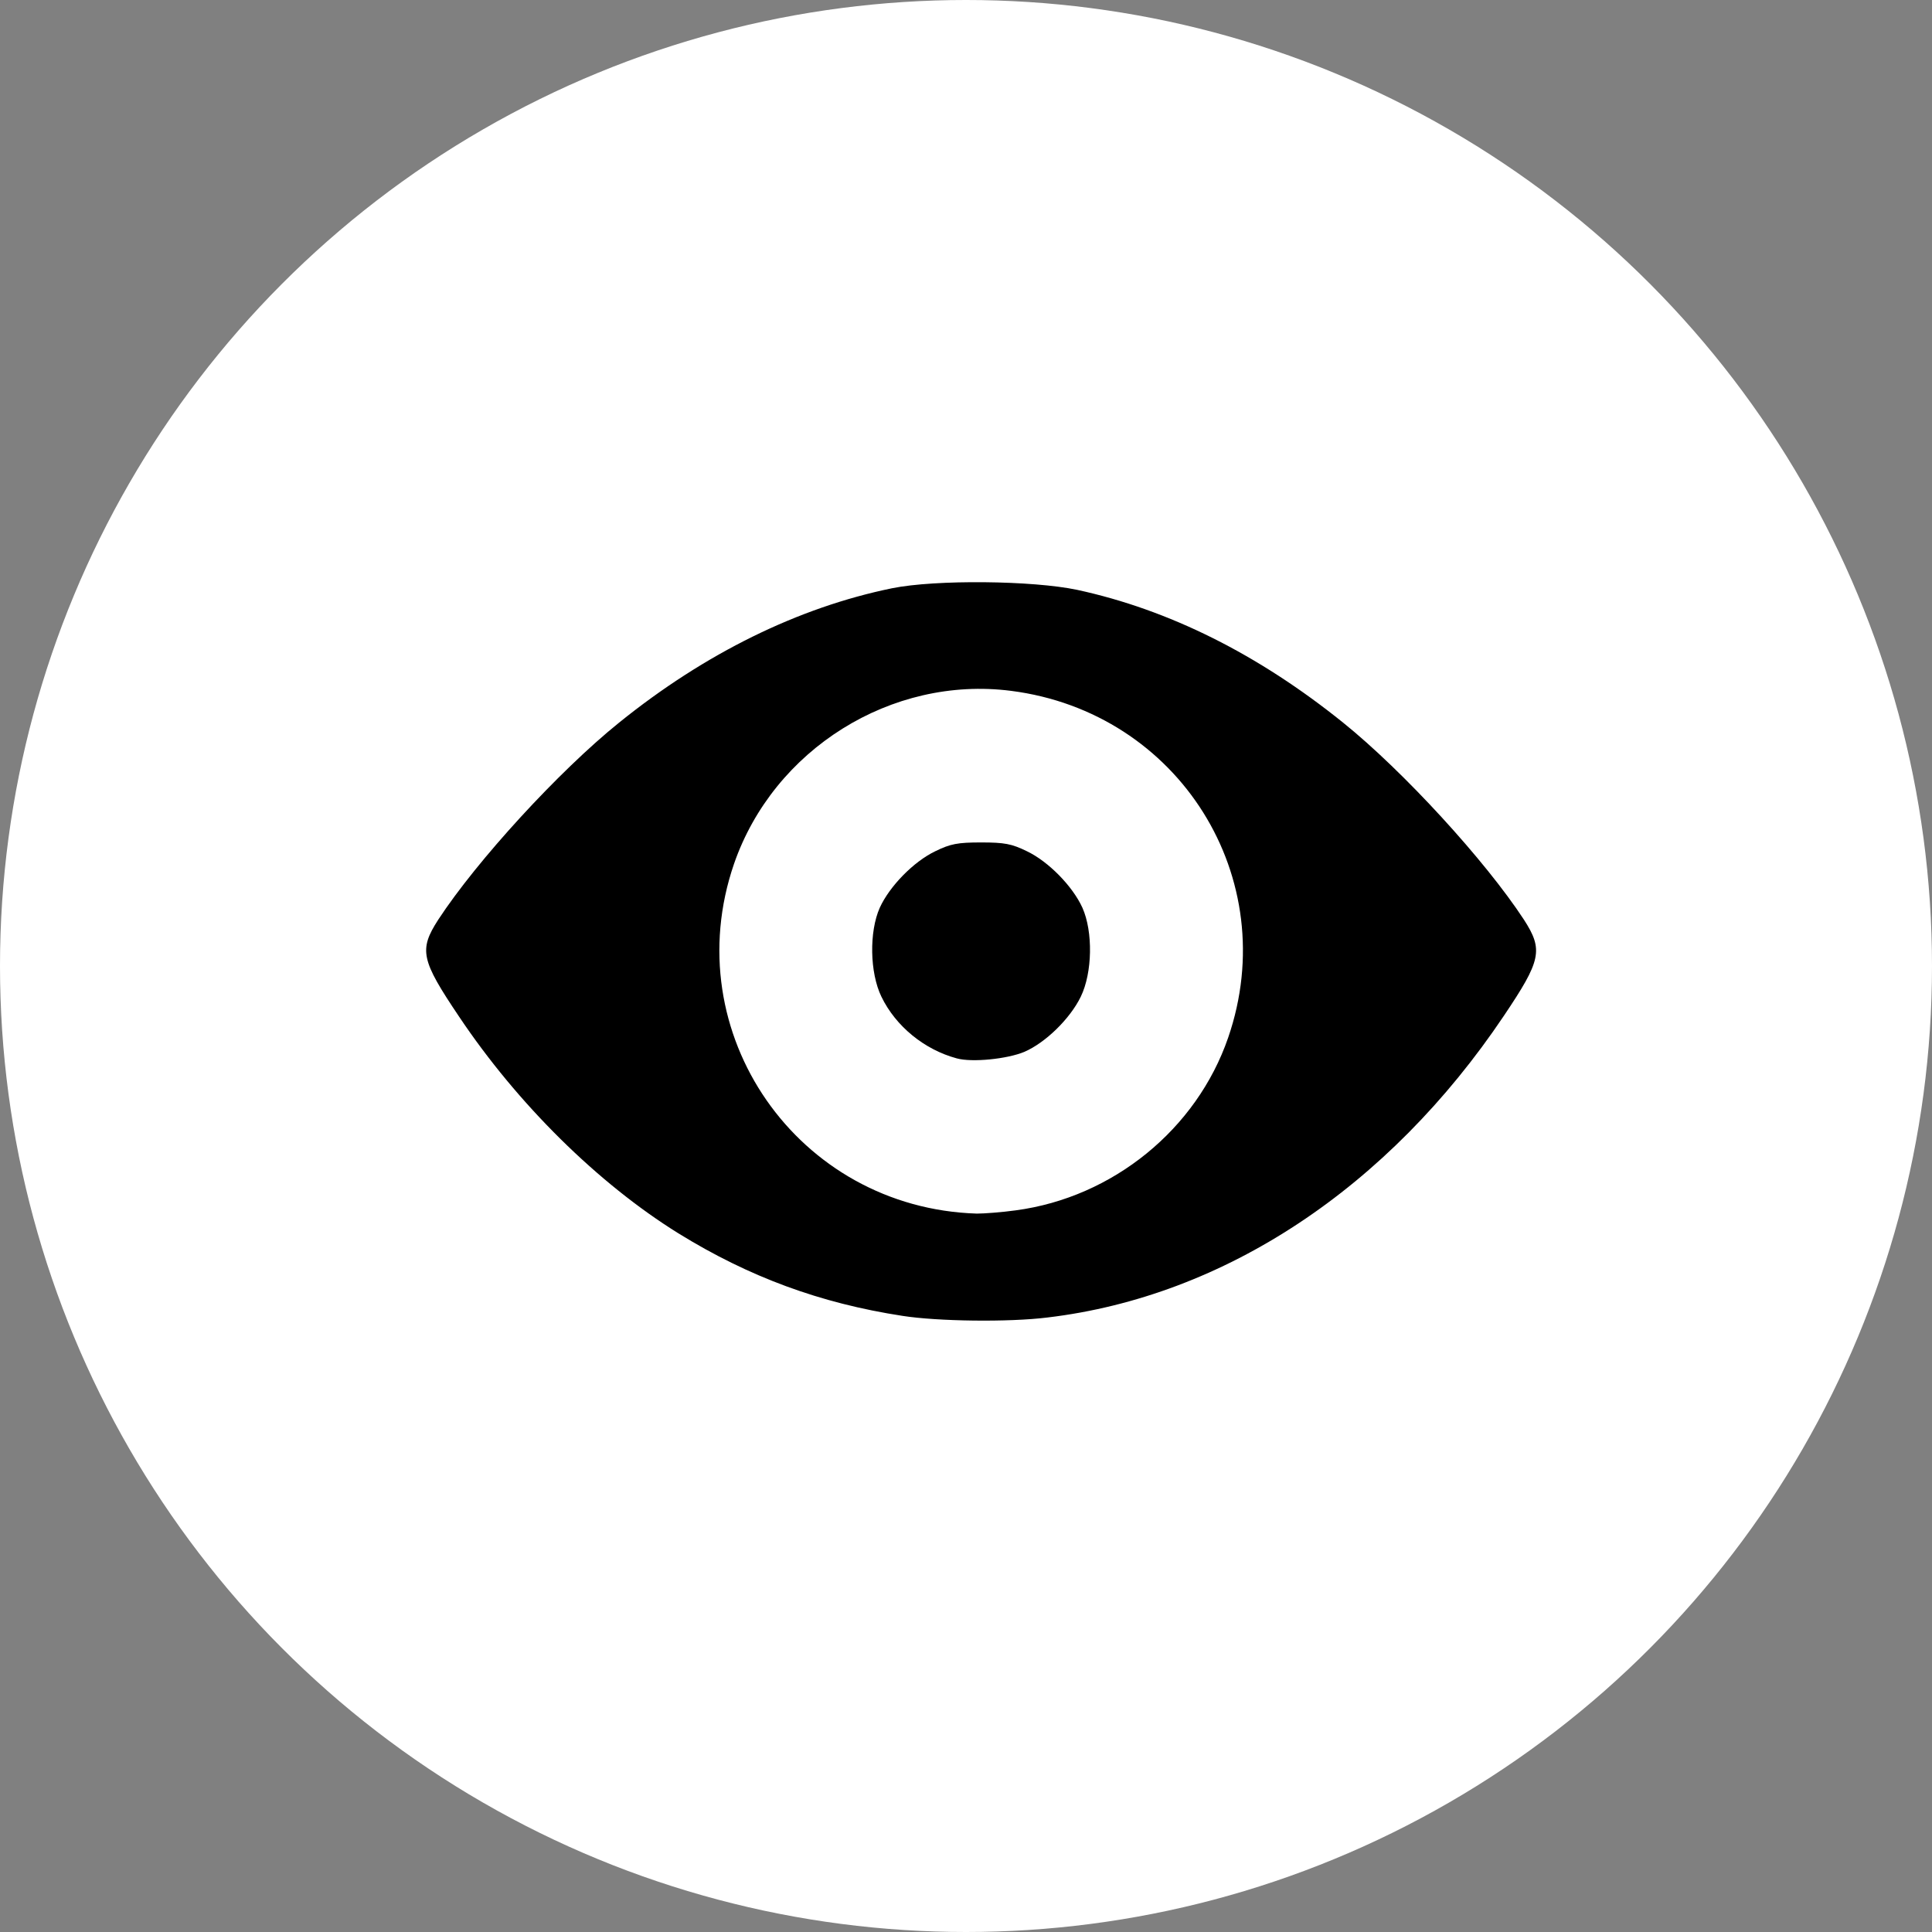
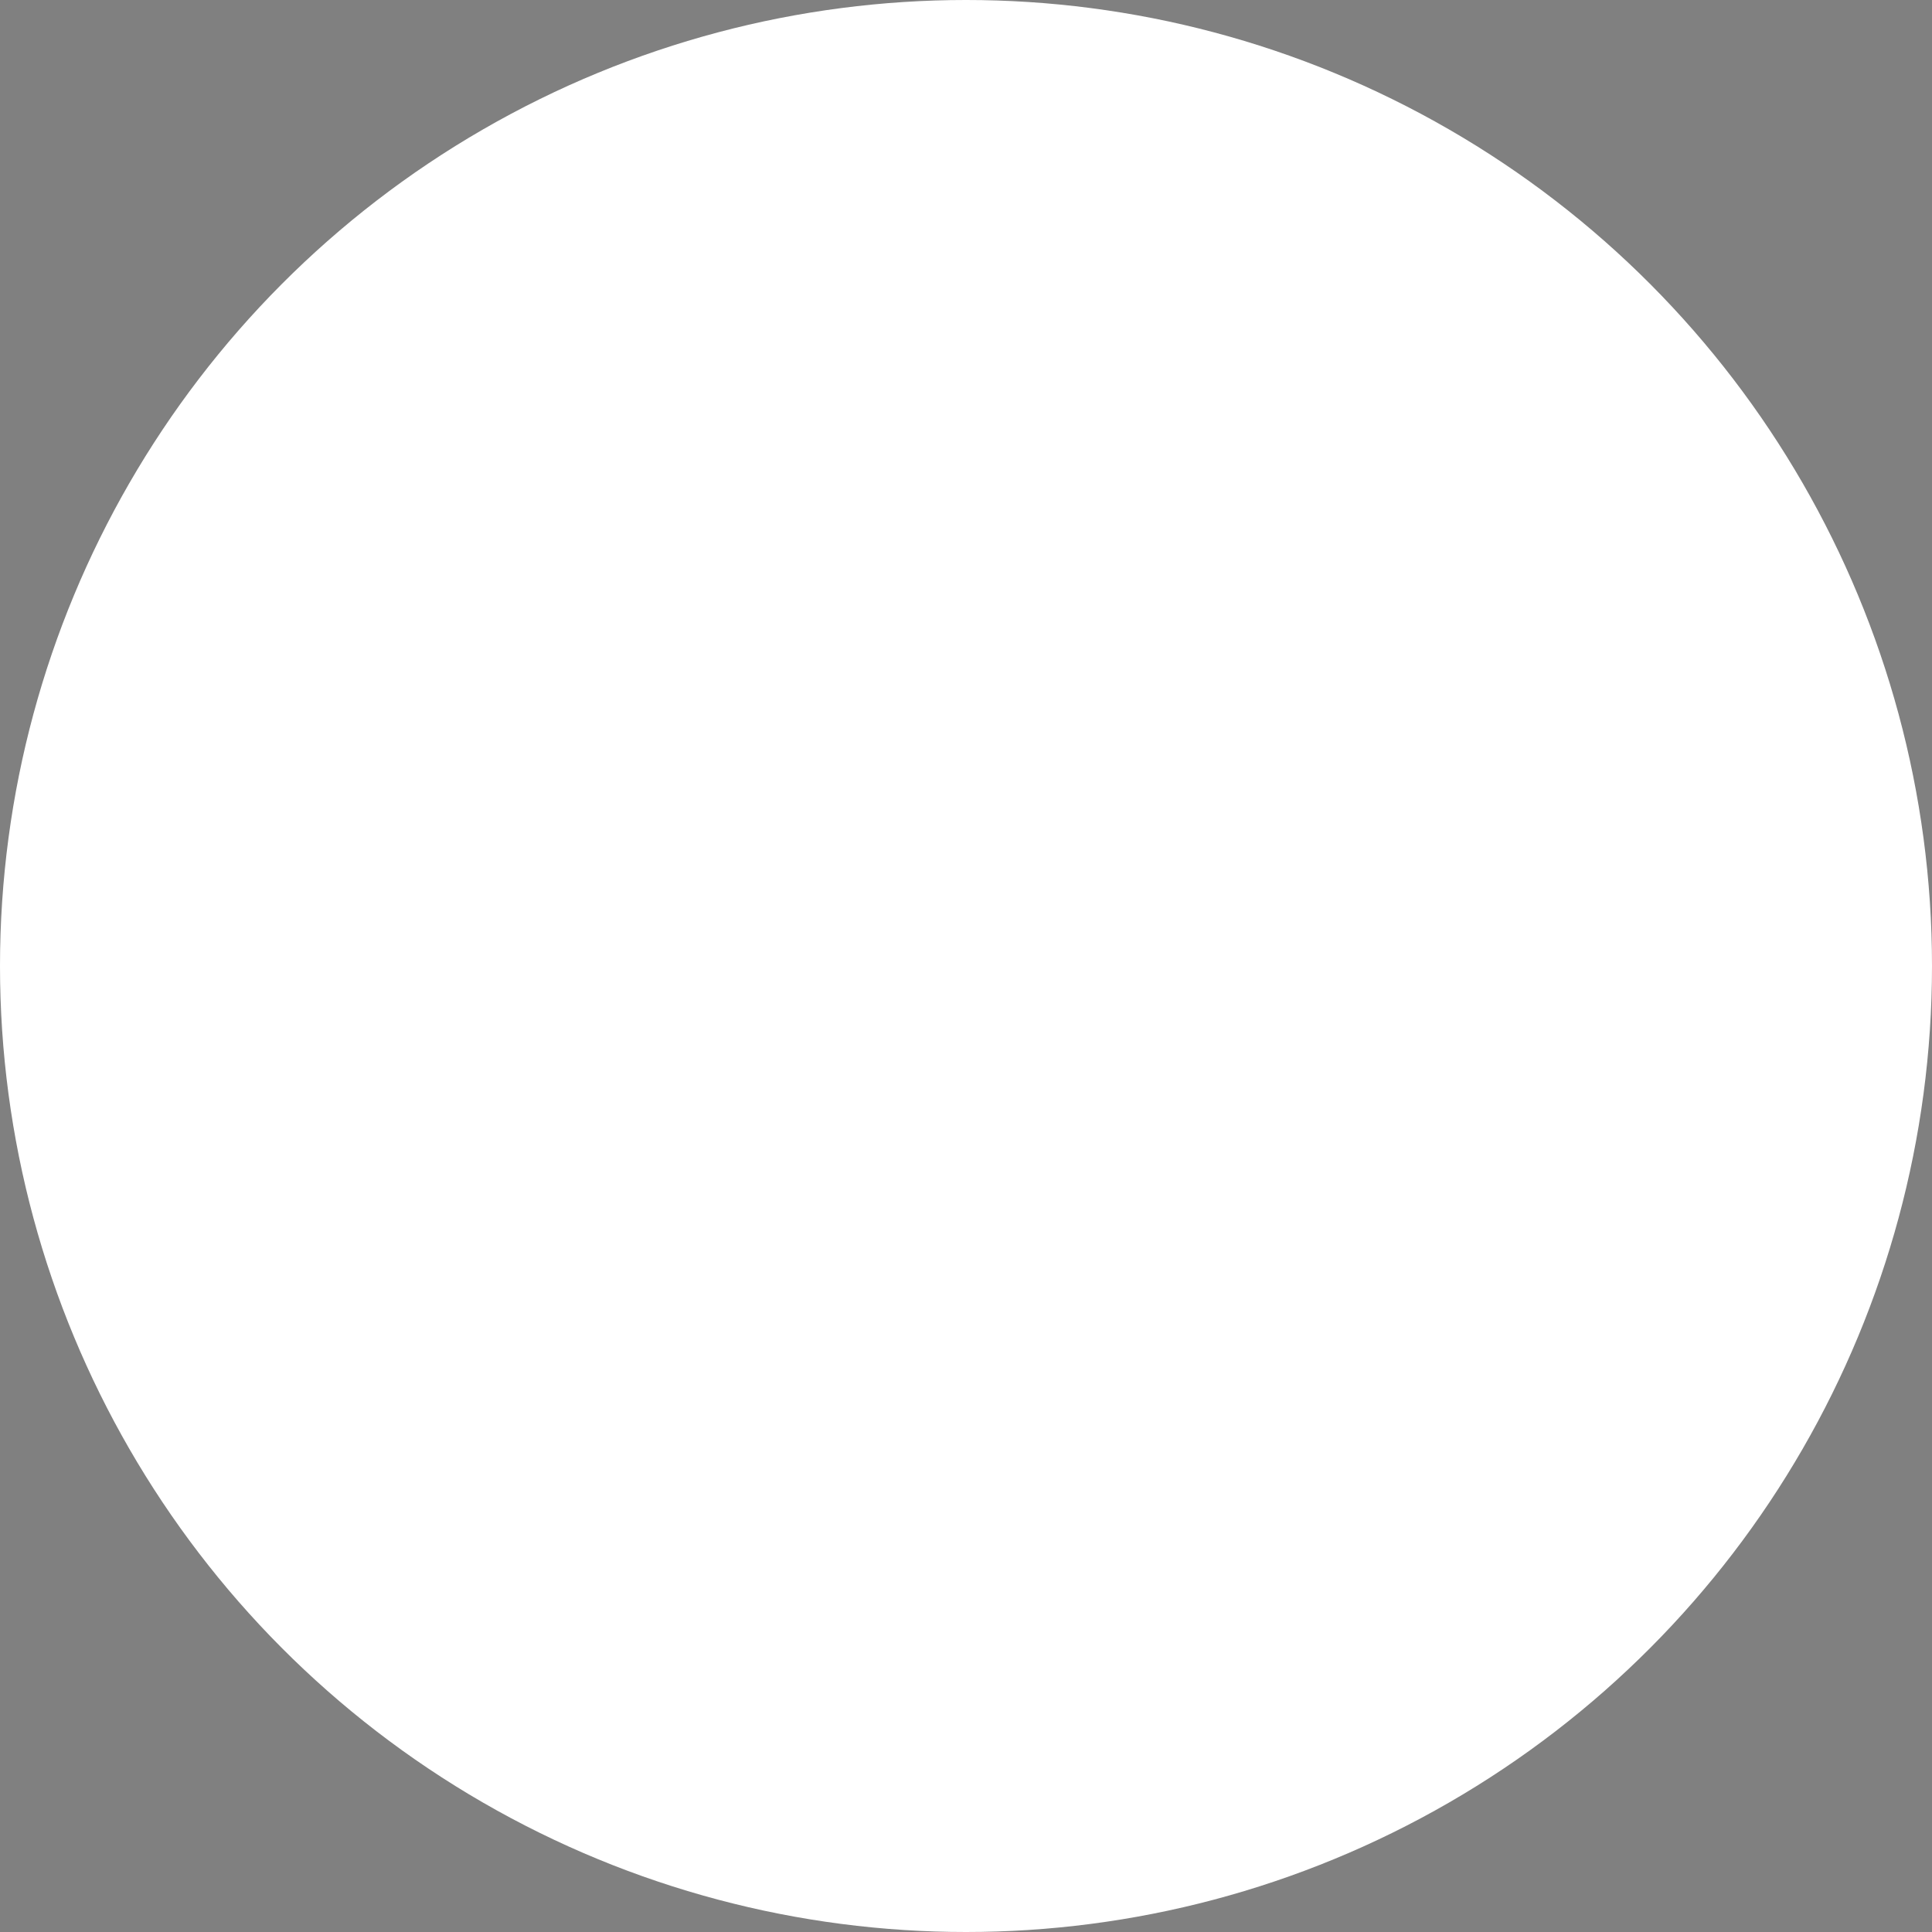
<svg xmlns="http://www.w3.org/2000/svg" width="64" height="64" viewBox="0 0 64 64" fill="none">
  <rect x="0" y="0" width="64" height="64" fill="#808080" stroke="none" />
  <circle cx="32" cy="32" r="32" fill="white" />
-   <path d="M29.897 43.59C27.165 43.17 24.81 42.299 22.476 40.858C19.808 39.201 17.141 36.566 15.205 33.673C13.946 31.801 13.871 31.468 14.516 30.468C15.796 28.51 18.517 25.541 20.507 23.939C23.358 21.637 26.455 20.12 29.553 19.486C30.994 19.195 34.21 19.228 35.684 19.54C38.717 20.196 41.675 21.669 44.493 23.939C46.483 25.541 49.204 28.51 50.484 30.468C51.129 31.468 51.054 31.812 49.817 33.651C45.988 39.352 40.556 42.944 34.705 43.643C33.414 43.805 31.059 43.772 29.897 43.59ZM33.651 40.094C36.867 39.664 39.642 37.405 40.685 34.372C42.503 29.091 39.061 23.595 33.49 22.885C29.531 22.379 25.627 24.821 24.315 28.617C22.39 34.221 26.423 40.019 32.36 40.202C32.608 40.202 33.188 40.158 33.651 40.094Z" fill="black" />
-   <path d="M31.693 35.06C30.618 34.77 29.671 33.995 29.198 33.017C28.811 32.221 28.789 30.865 29.144 30.069C29.467 29.36 30.263 28.542 30.983 28.198C31.489 27.951 31.726 27.907 32.5 27.907C33.275 27.907 33.511 27.951 34.017 28.198C34.737 28.542 35.533 29.36 35.856 30.069C36.211 30.865 36.189 32.221 35.802 33.017C35.447 33.748 34.63 34.544 33.931 34.845C33.361 35.082 32.199 35.2 31.693 35.06Z" fill="black" />
</svg>